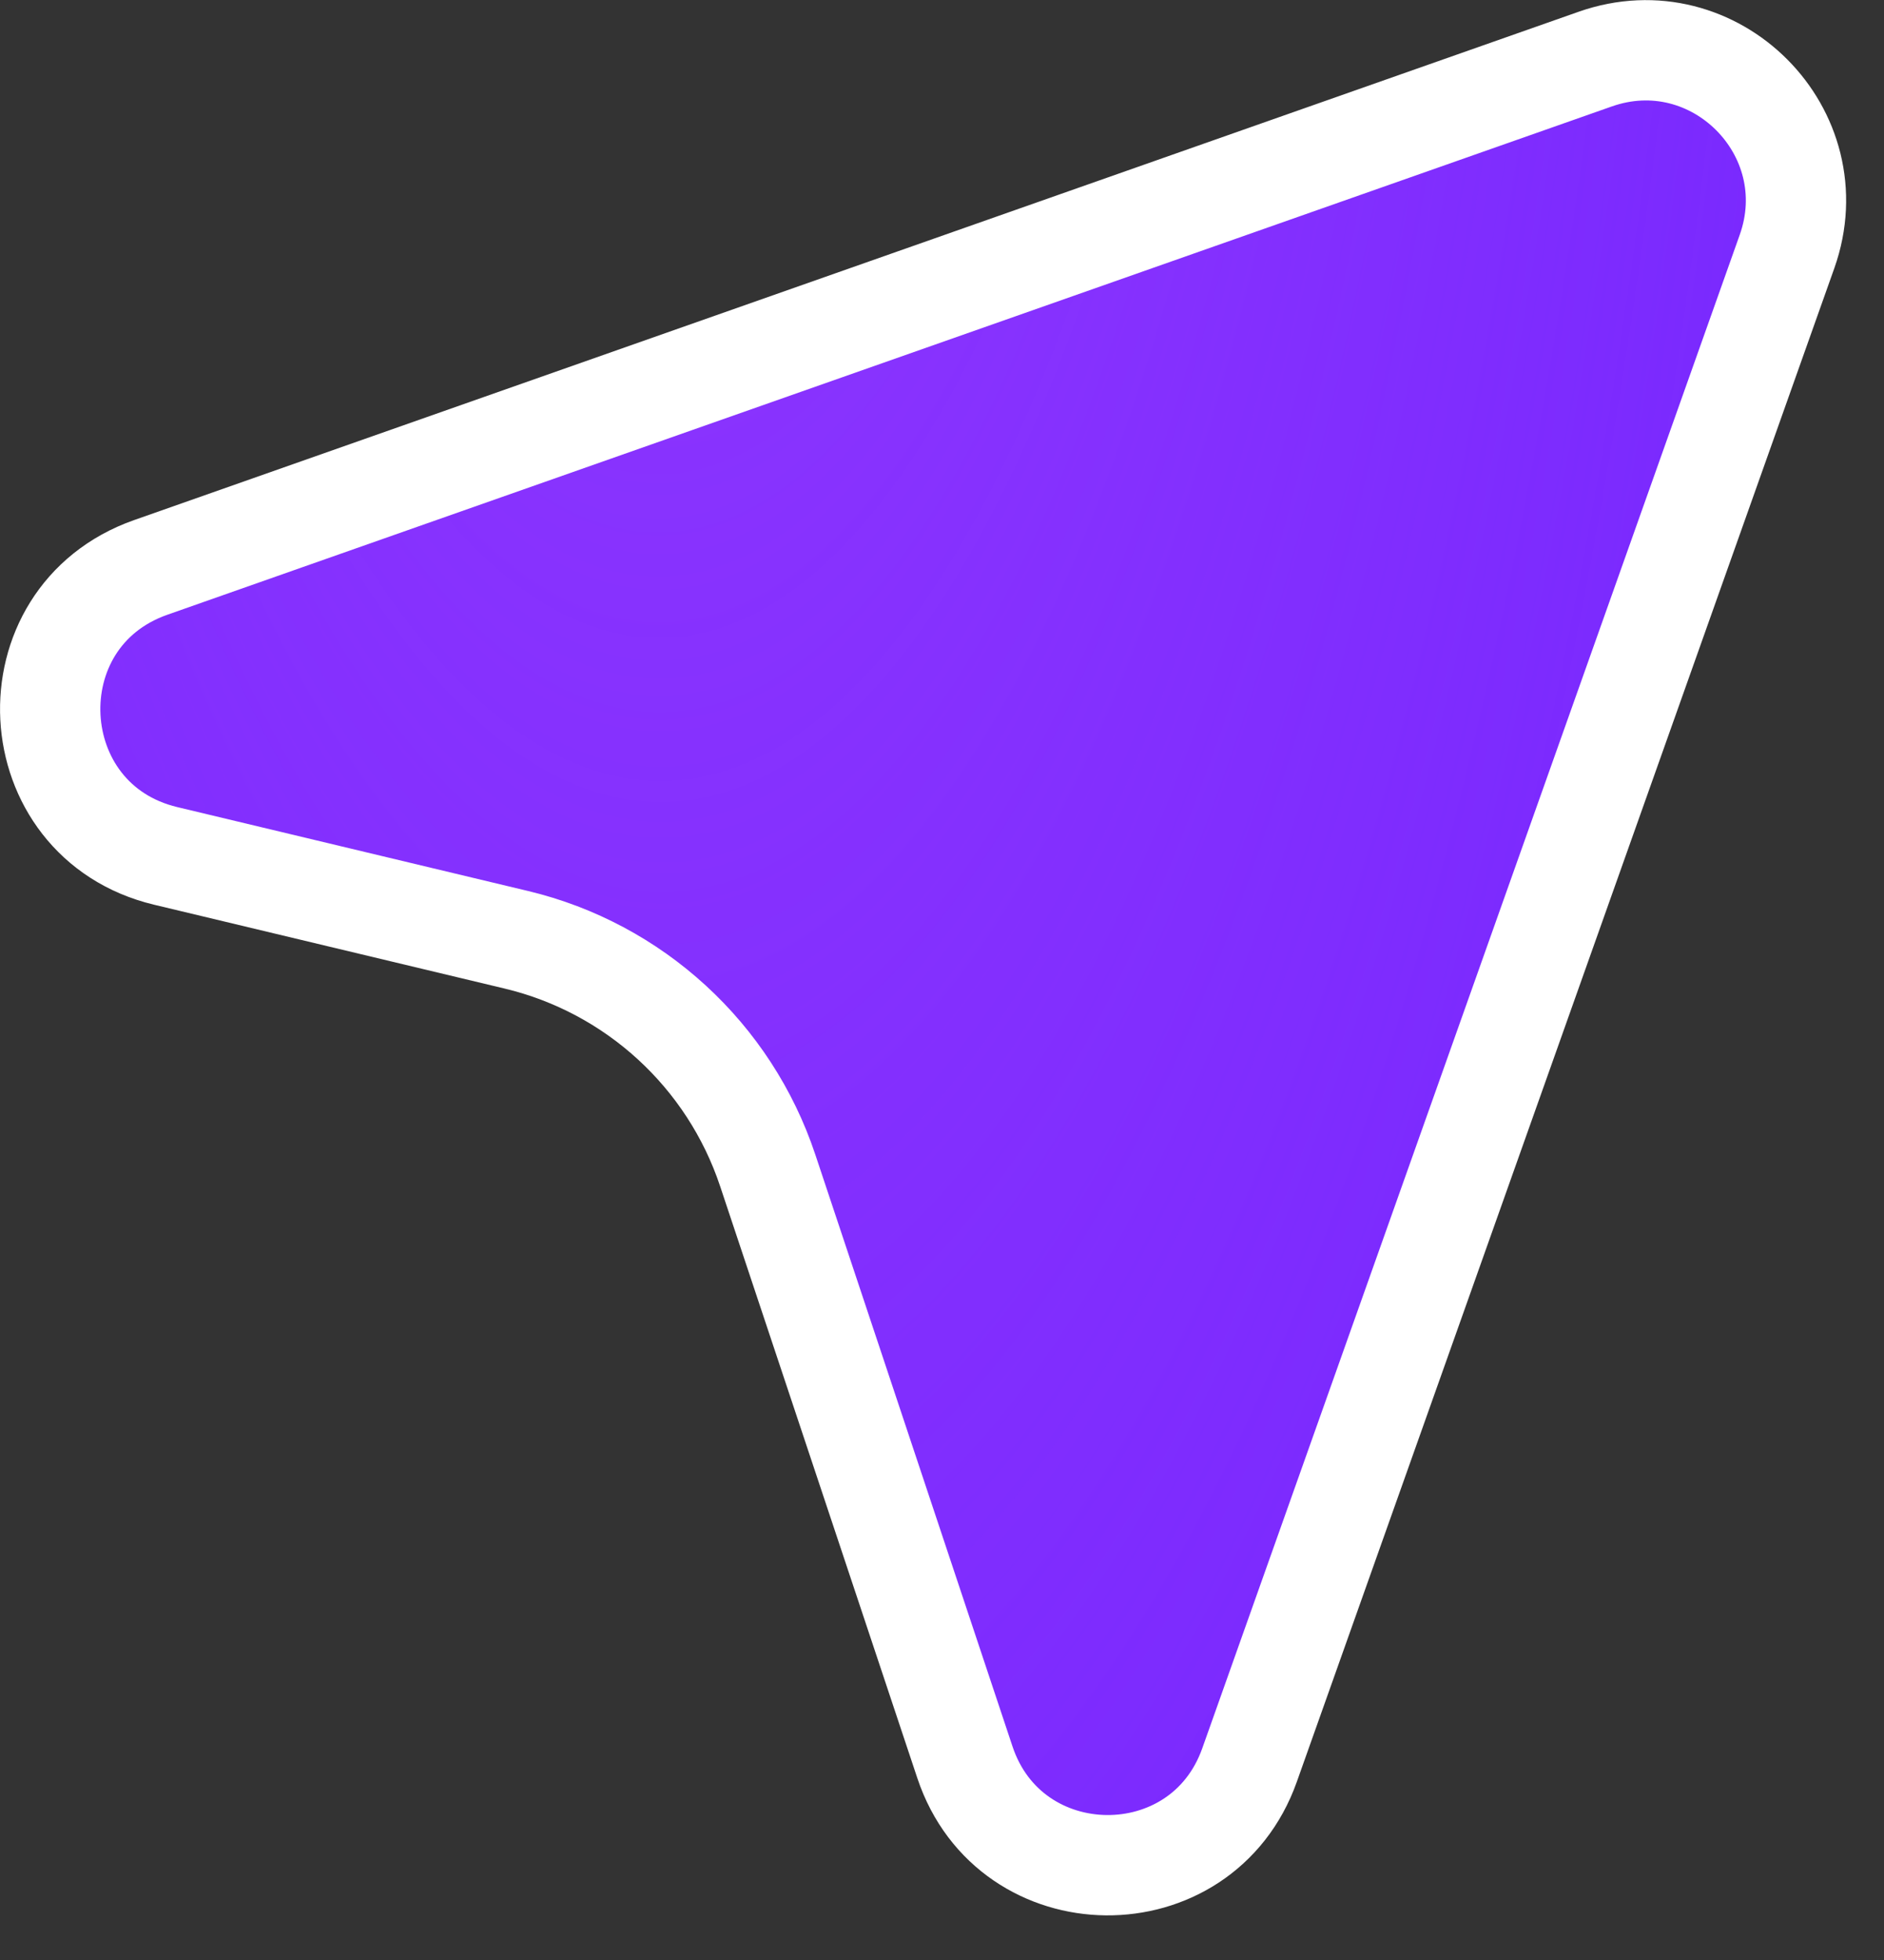
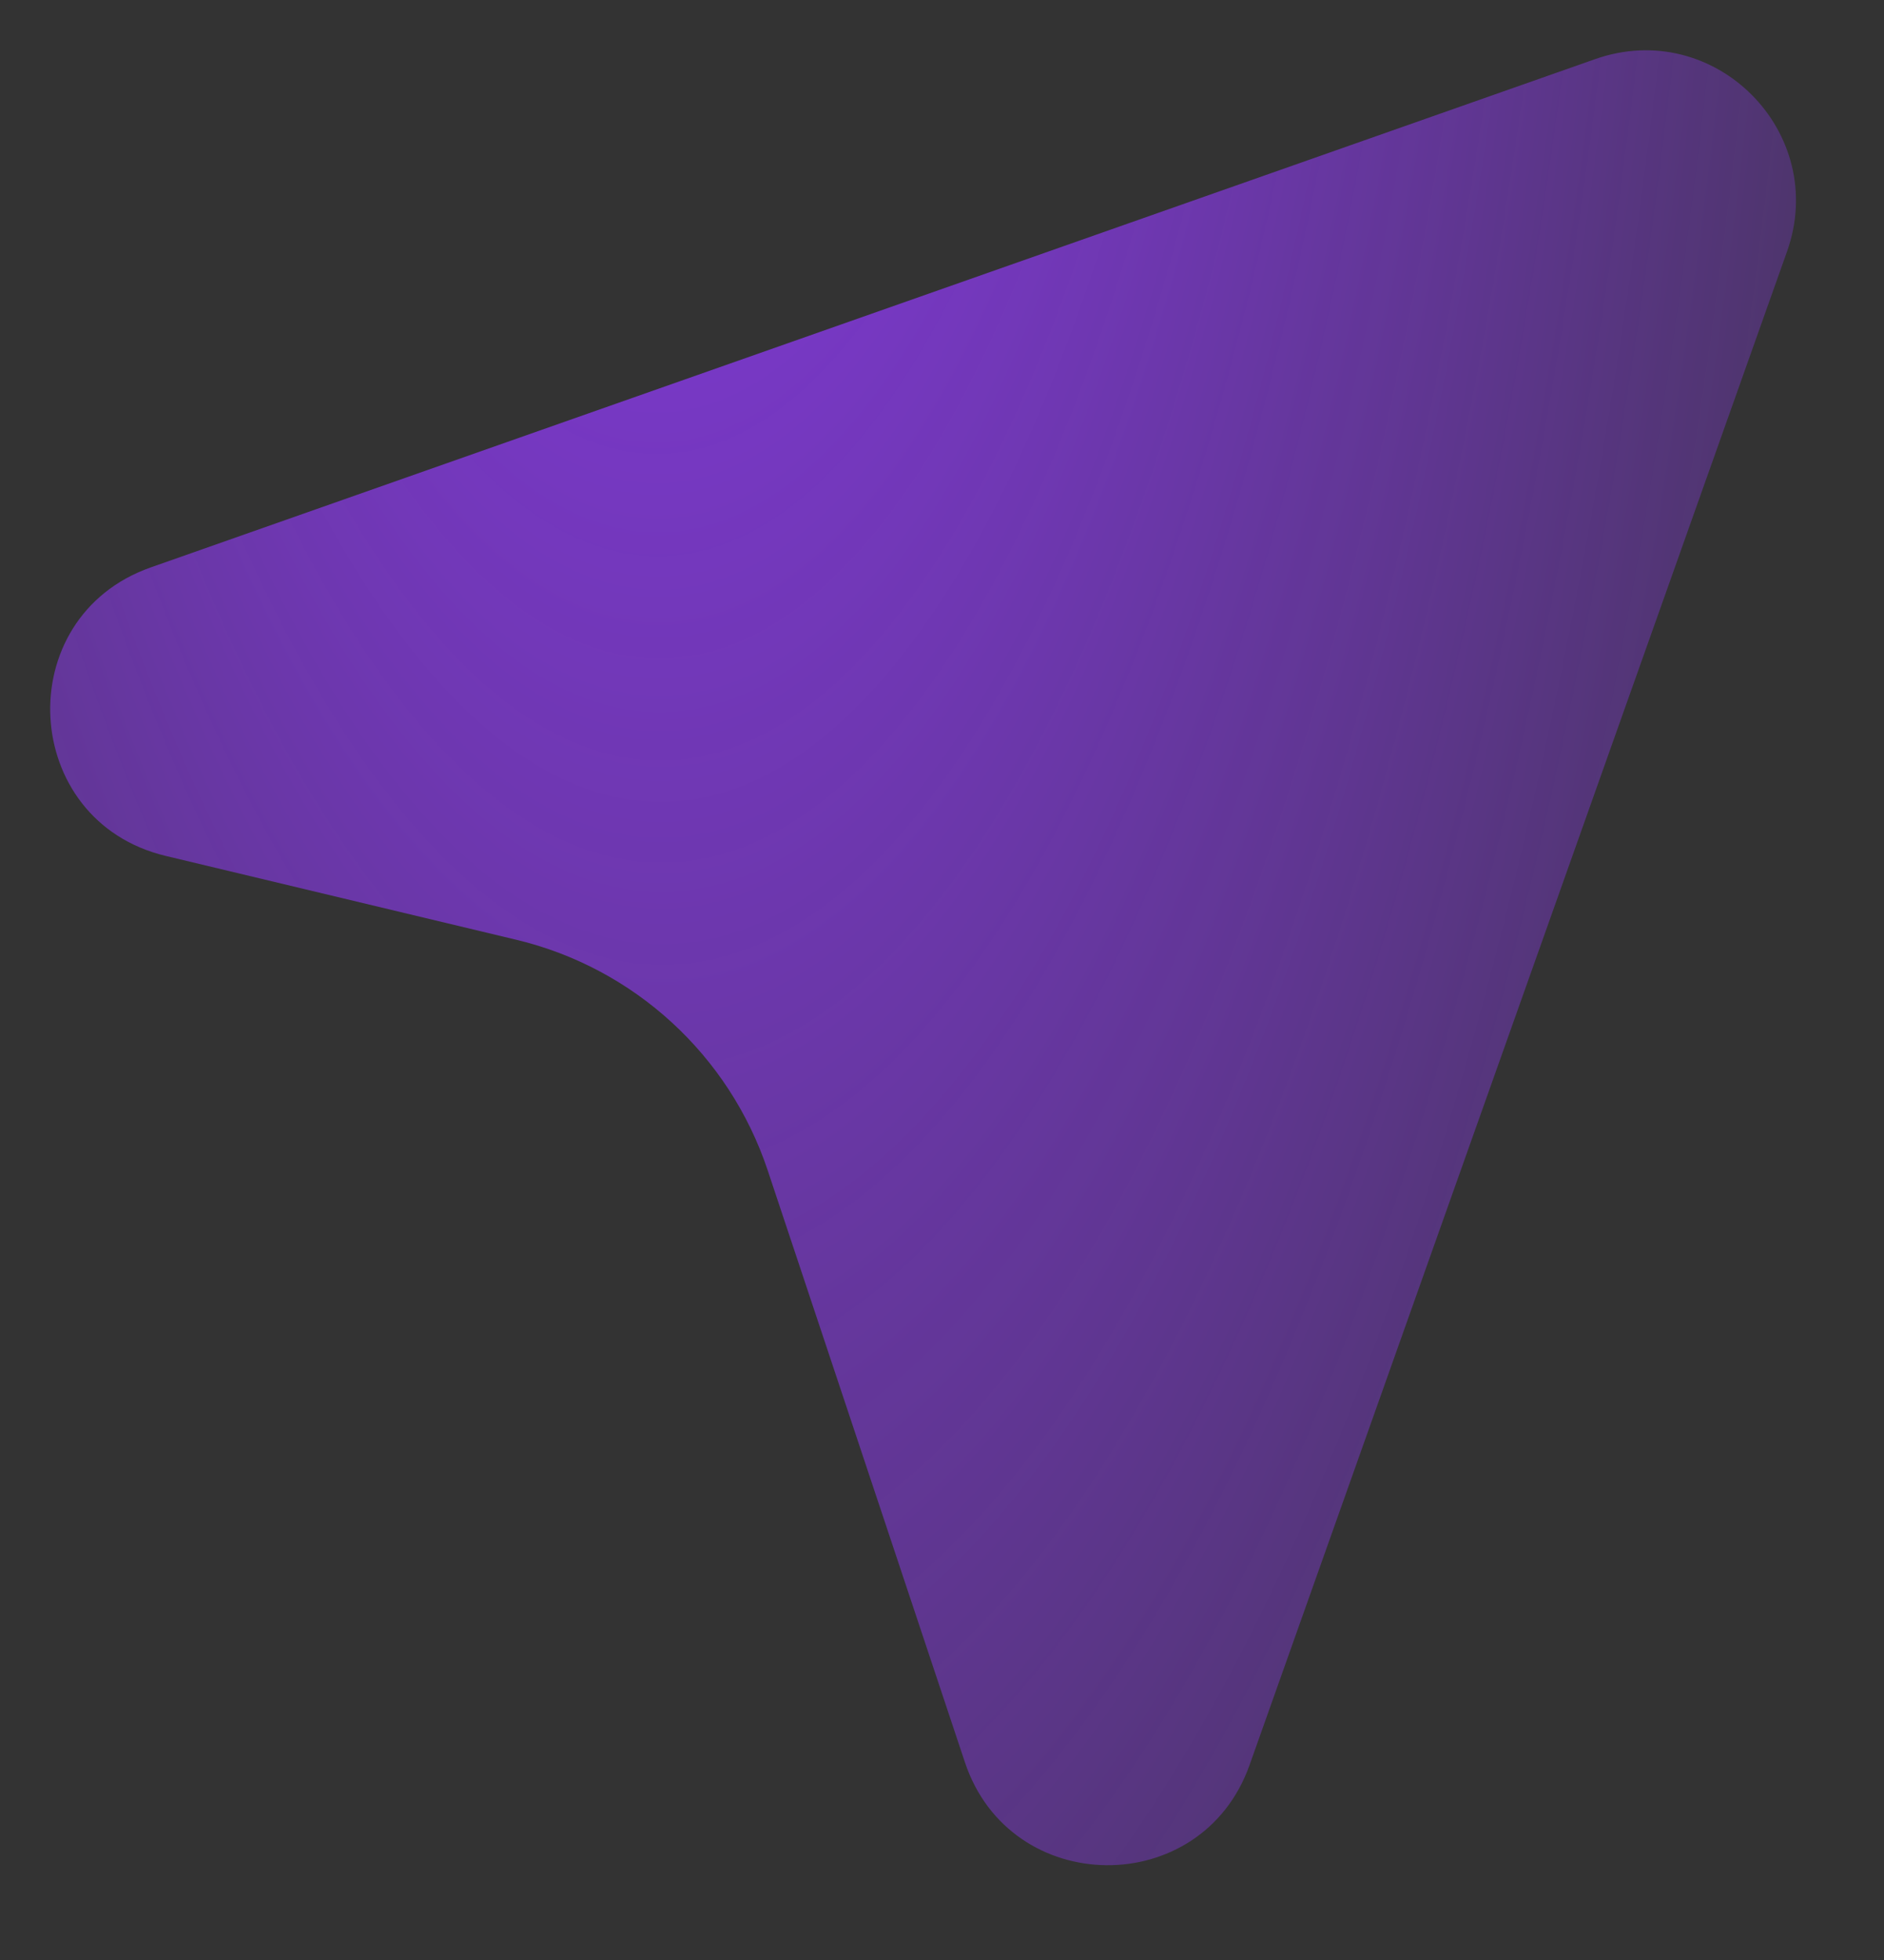
<svg xmlns="http://www.w3.org/2000/svg" width="25" height="26" viewBox="0 0 25 26" fill="none">
  <rect x="0" y="0" width="25" height="26" fill="#333333" stroke="none" />
-   <path d="M23.713 3.337C24.275 1.755 22.752 0.227 21.168 0.784L2 7.527C0.122 8.188 0.262 10.891 2.199 11.354L6.85 12.466C8.416 12.84 9.678 13.998 10.187 15.525L12.804 23.377C13.405 25.179 15.946 25.204 16.581 23.414L23.713 3.337Z" fill="#D9D9D9" />
-   <path d="M23.713 3.337C24.275 1.755 22.752 0.227 21.168 0.784L2 7.527C0.122 8.188 0.262 10.891 2.199 11.354L6.85 12.466C8.416 12.84 9.678 13.998 10.187 15.525L12.804 23.377C13.405 25.179 15.946 25.204 16.581 23.414L23.713 3.337Z" fill="#FF5310" />
-   <path d="M23.713 3.337C24.275 1.755 22.752 0.227 21.168 0.784L2 7.527C0.122 8.188 0.262 10.891 2.199 11.354L6.85 12.466C8.416 12.84 9.678 13.998 10.187 15.525L12.804 23.377C13.405 25.179 15.946 25.204 16.581 23.414L23.713 3.337Z" fill="url(#paint0_radial_180_4233)" />
-   <path d="M23.713 3.337C24.275 1.755 22.752 0.227 21.168 0.784L2 7.527C0.122 8.188 0.262 10.891 2.199 11.354L6.85 12.466C8.416 12.84 9.678 13.998 10.187 15.525L12.804 23.377C13.405 25.179 15.946 25.204 16.581 23.414L23.713 3.337Z" fill="#6F22FD" />
  <path d="M23.713 3.337C24.275 1.755 22.752 0.227 21.168 0.784L2 7.527C0.122 8.188 0.262 10.891 2.199 11.354L6.85 12.466C8.416 12.84 9.678 13.998 10.187 15.525L12.804 23.377C13.405 25.179 15.946 25.204 16.581 23.414L23.713 3.337Z" fill="url(#paint1_radial_180_4233)" />
-   <path d="M23.713 3.337C24.275 1.755 22.752 0.227 21.168 0.784L2 7.527C0.122 8.188 0.262 10.891 2.199 11.354L6.85 12.466C8.416 12.84 9.678 13.998 10.187 15.525L12.804 23.377C13.405 25.179 15.946 25.204 16.581 23.414L23.713 3.337Z" stroke="white" stroke-width="1.331" />
  <defs>
    <radialGradient id="paint0_radial_180_4233" cx="0" cy="0" r="1" gradientTransform="matrix(-8.721 72.128 23.134 25.443 10.276 -19.609)" gradientUnits="userSpaceOnUse">
      <stop stop-color="#FF7643" />
      <stop offset="1" stop-color="#FF7643" stop-opacity="0" />
    </radialGradient>
    <radialGradient id="paint1_radial_180_4233" cx="0" cy="0" r="1" gradientTransform="matrix(-7.994 65.45 21.206 23.087 8.857 -14.93)" gradientUnits="userSpaceOnUse">
      <stop stop-color="#933AFF" />
      <stop offset="1" stop-color="#933AFF" stop-opacity="0" />
    </radialGradient>
  </defs>
</svg>